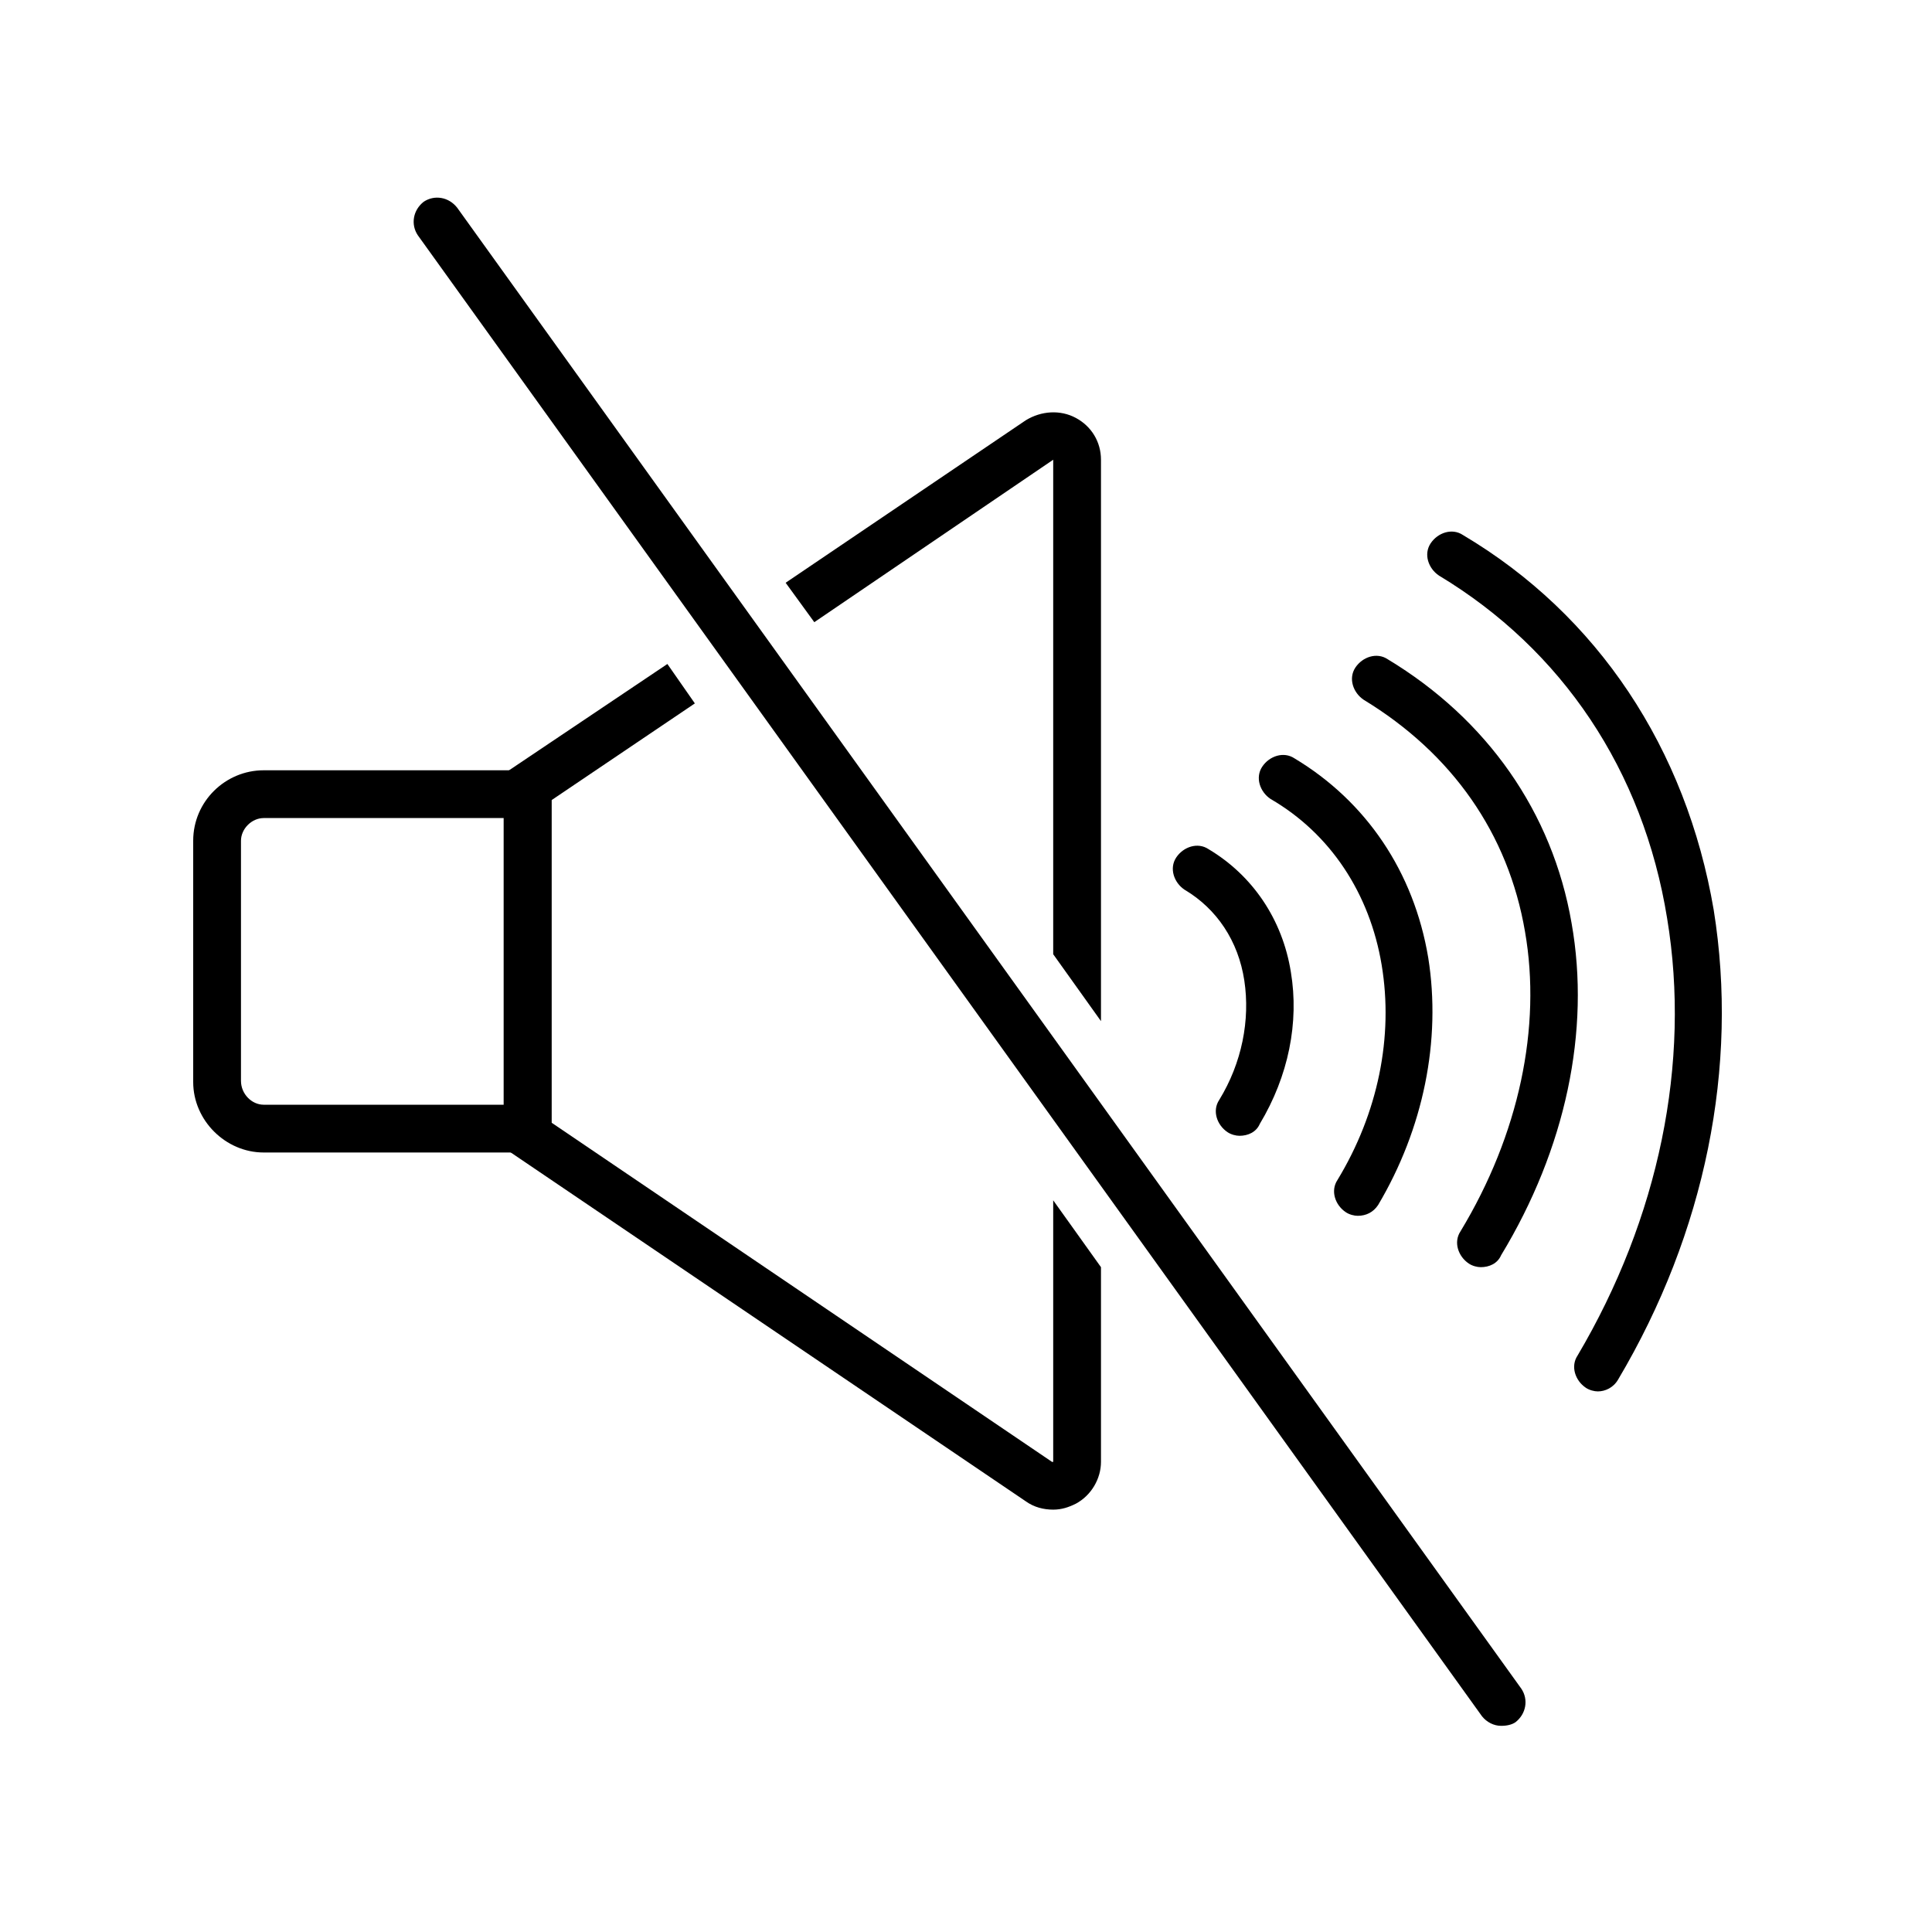
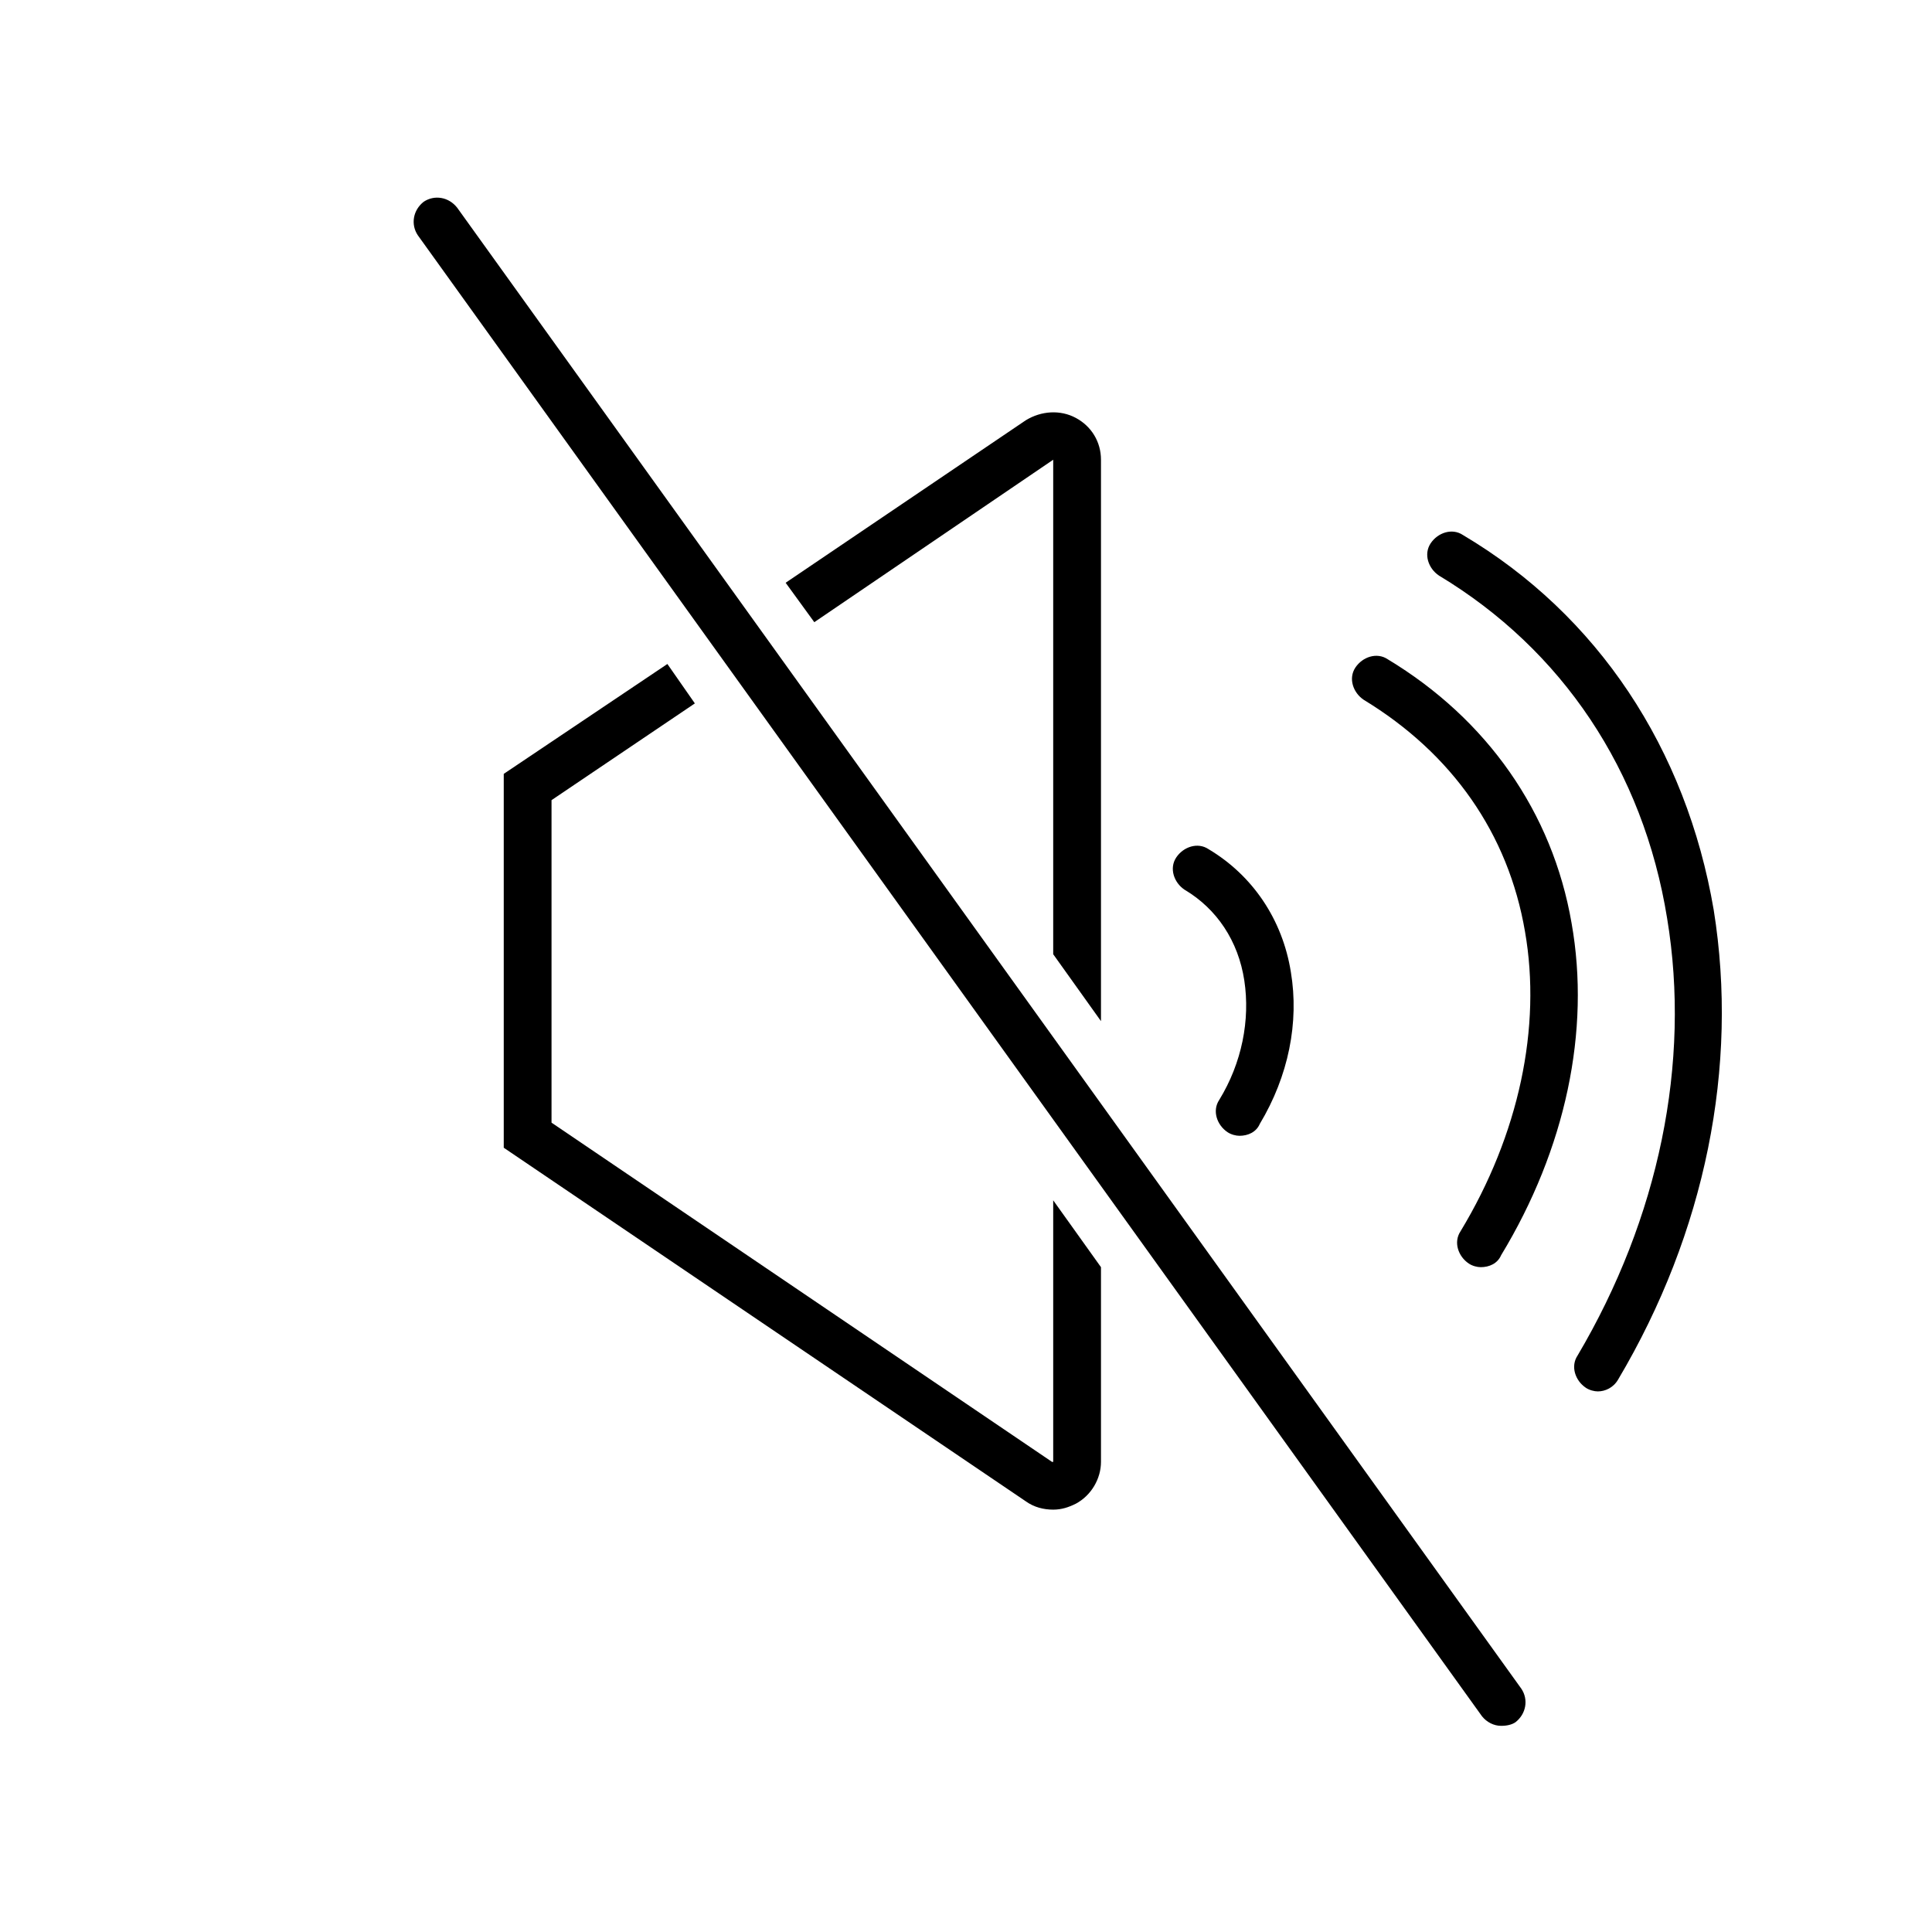
<svg xmlns="http://www.w3.org/2000/svg" width="500" zoomAndPan="magnify" viewBox="0 0 375 375" height="500" preserveAspectRatio="xMidYMid meet">
  <defs>
    <clipPath id="8fee30e420">
-       <path d="M 37.5 149 L 108 149 L 108 224 L 37.5 224 Z M 37.5 149 " clip-rule="nonzero" />
-     </clipPath>
+       </clipPath>
  </defs>
  <g clip-path="url(#8fee30e420)">
    <path fill="#000000" d="M 107.051 223.699 L 51.18 223.699 C 43.758 223.699 37.5 217.441 37.5 210.023 L 37.5 163.191 C 37.5 155.539 43.758 149.512 51.18 149.512 L 107.051 149.512 Z M 51.18 158.785 C 48.859 158.785 46.773 160.871 46.773 163.191 L 46.773 209.789 C 46.773 212.34 48.859 214.426 51.18 214.426 L 97.777 214.426 L 97.777 158.785 Z M 51.18 158.785 " fill-opacity="1" fill-rule="nonzero" />
  </g>
  <path fill="#000000" d="M 287.422 245.957 C 286.727 245.957 285.801 245.727 285.105 245.262 C 283.02 243.871 282.09 241.09 283.48 239.004 C 294.84 220.223 299.246 199.359 296 180.812 C 292.754 161.801 281.859 146.266 264.703 135.836 C 262.617 134.441 261.688 131.66 263.078 129.574 C 264.469 127.488 267.254 126.559 269.34 127.953 C 288.582 139.543 301.332 157.625 305.043 179.188 C 308.75 200.055 303.883 223.004 291.363 243.641 C 290.668 245.262 289.047 245.957 287.422 245.957 Z M 287.422 245.957 " fill-opacity="1" fill-rule="nonzero" />
  <path fill="#000000" d="M 310.145 270.07 C 309.449 270.07 308.52 269.836 307.824 269.375 C 305.738 267.98 304.812 265.199 306.203 263.113 C 321.965 236.453 328.227 206.312 323.59 178.262 C 318.953 149.512 303.188 126.098 279.309 111.723 C 277.223 110.332 276.293 107.551 277.684 105.465 C 279.078 103.375 281.859 102.449 283.945 103.84 C 310.145 119.375 327.301 145.34 332.633 176.637 C 337.5 207.008 331.008 239.234 314.086 267.75 C 313.156 269.375 311.535 270.07 310.145 270.07 Z M 310.145 270.07 " fill-opacity="1" fill-rule="nonzero" />
-   <path fill="#000000" d="M 263.543 235.988 C 262.848 235.988 261.922 235.758 261.227 235.293 C 259.137 233.902 258.211 231.121 259.602 229.035 C 267.484 216.051 270.5 201.211 268.18 187.301 C 265.863 173.391 258.211 161.801 246.617 155.078 C 244.531 153.688 243.605 150.902 244.996 148.816 C 246.387 146.73 249.168 145.805 251.254 147.195 C 265.168 155.539 274.441 169.219 277.223 185.91 C 279.773 201.91 276.293 219.062 267.484 233.902 C 266.559 235.293 265.168 235.988 263.543 235.988 Z M 263.543 235.988 " fill-opacity="1" fill-rule="nonzero" />
-   <path fill="#000000" d="M 240.59 220.457 C 239.895 220.457 238.969 220.223 238.273 219.762 C 236.188 218.367 235.258 215.586 236.648 213.5 C 241.055 206.312 242.68 197.969 241.52 190.316 C 240.359 182.664 236.188 176.406 229.926 172.695 C 227.84 171.305 226.914 168.523 228.305 166.438 C 229.695 164.352 232.477 163.422 234.562 164.812 C 243.141 169.914 248.938 178.492 250.559 188.695 C 252.184 198.43 250.098 208.863 244.531 218.137 C 243.836 219.762 242.215 220.457 240.59 220.457 Z M 240.59 220.457 " fill-opacity="1" fill-rule="nonzero" />
+   <path fill="#000000" d="M 240.59 220.457 C 239.895 220.457 238.969 220.223 238.273 219.762 C 236.188 218.367 235.258 215.586 236.648 213.5 C 241.055 206.312 242.68 197.969 241.52 190.316 C 240.359 182.664 236.188 176.406 229.926 172.695 C 227.84 171.305 226.914 168.523 228.305 166.438 C 229.695 164.352 232.477 163.422 234.562 164.812 C 243.141 169.914 248.938 178.492 250.559 188.695 C 252.184 198.43 250.098 208.863 244.531 218.137 C 243.836 219.762 242.215 220.457 240.59 220.457 Z " fill-opacity="1" fill-rule="nonzero" />
  <path fill="#000000" d="M 158.055 120.766 L 204.426 89.234 L 204.426 185.215 L 213.699 198.199 L 213.699 89.234 C 213.699 85.758 211.844 82.742 208.828 81.121 C 205.816 79.496 202.105 79.73 199.094 81.582 L 152.492 113.113 Z M 158.055 120.766 " fill-opacity="1" fill-rule="nonzero" />
  <path fill="#000000" d="M 204.426 232.977 L 204.426 283.746 C 204.426 283.746 204.426 283.746 204.191 283.746 L 107.051 217.906 L 107.051 155.309 L 134.871 136.531 L 129.539 128.879 L 97.777 150.207 L 97.777 222.773 L 199.094 291.398 C 200.715 292.559 202.57 293.02 204.426 293.02 C 206.047 293.02 207.438 292.559 208.828 291.863 C 211.844 290.238 213.699 286.992 213.699 283.746 L 213.699 245.957 Z M 204.426 232.977 " fill-opacity="1" fill-rule="nonzero" />
  <path fill="#000000" d="M 291.363 334.984 C 289.973 334.984 288.582 334.289 287.656 333.129 L 81.086 45.648 C 79.695 43.562 80.16 40.781 82.246 39.156 C 84.332 37.766 87.113 38.23 88.738 40.316 L 295.305 327.797 C 296.695 329.883 296.234 332.664 294.145 334.289 C 293.449 334.754 292.523 334.984 291.363 334.984 Z M 291.363 334.984 " fill-opacity="1" fill-rule="nonzero" />
</svg>